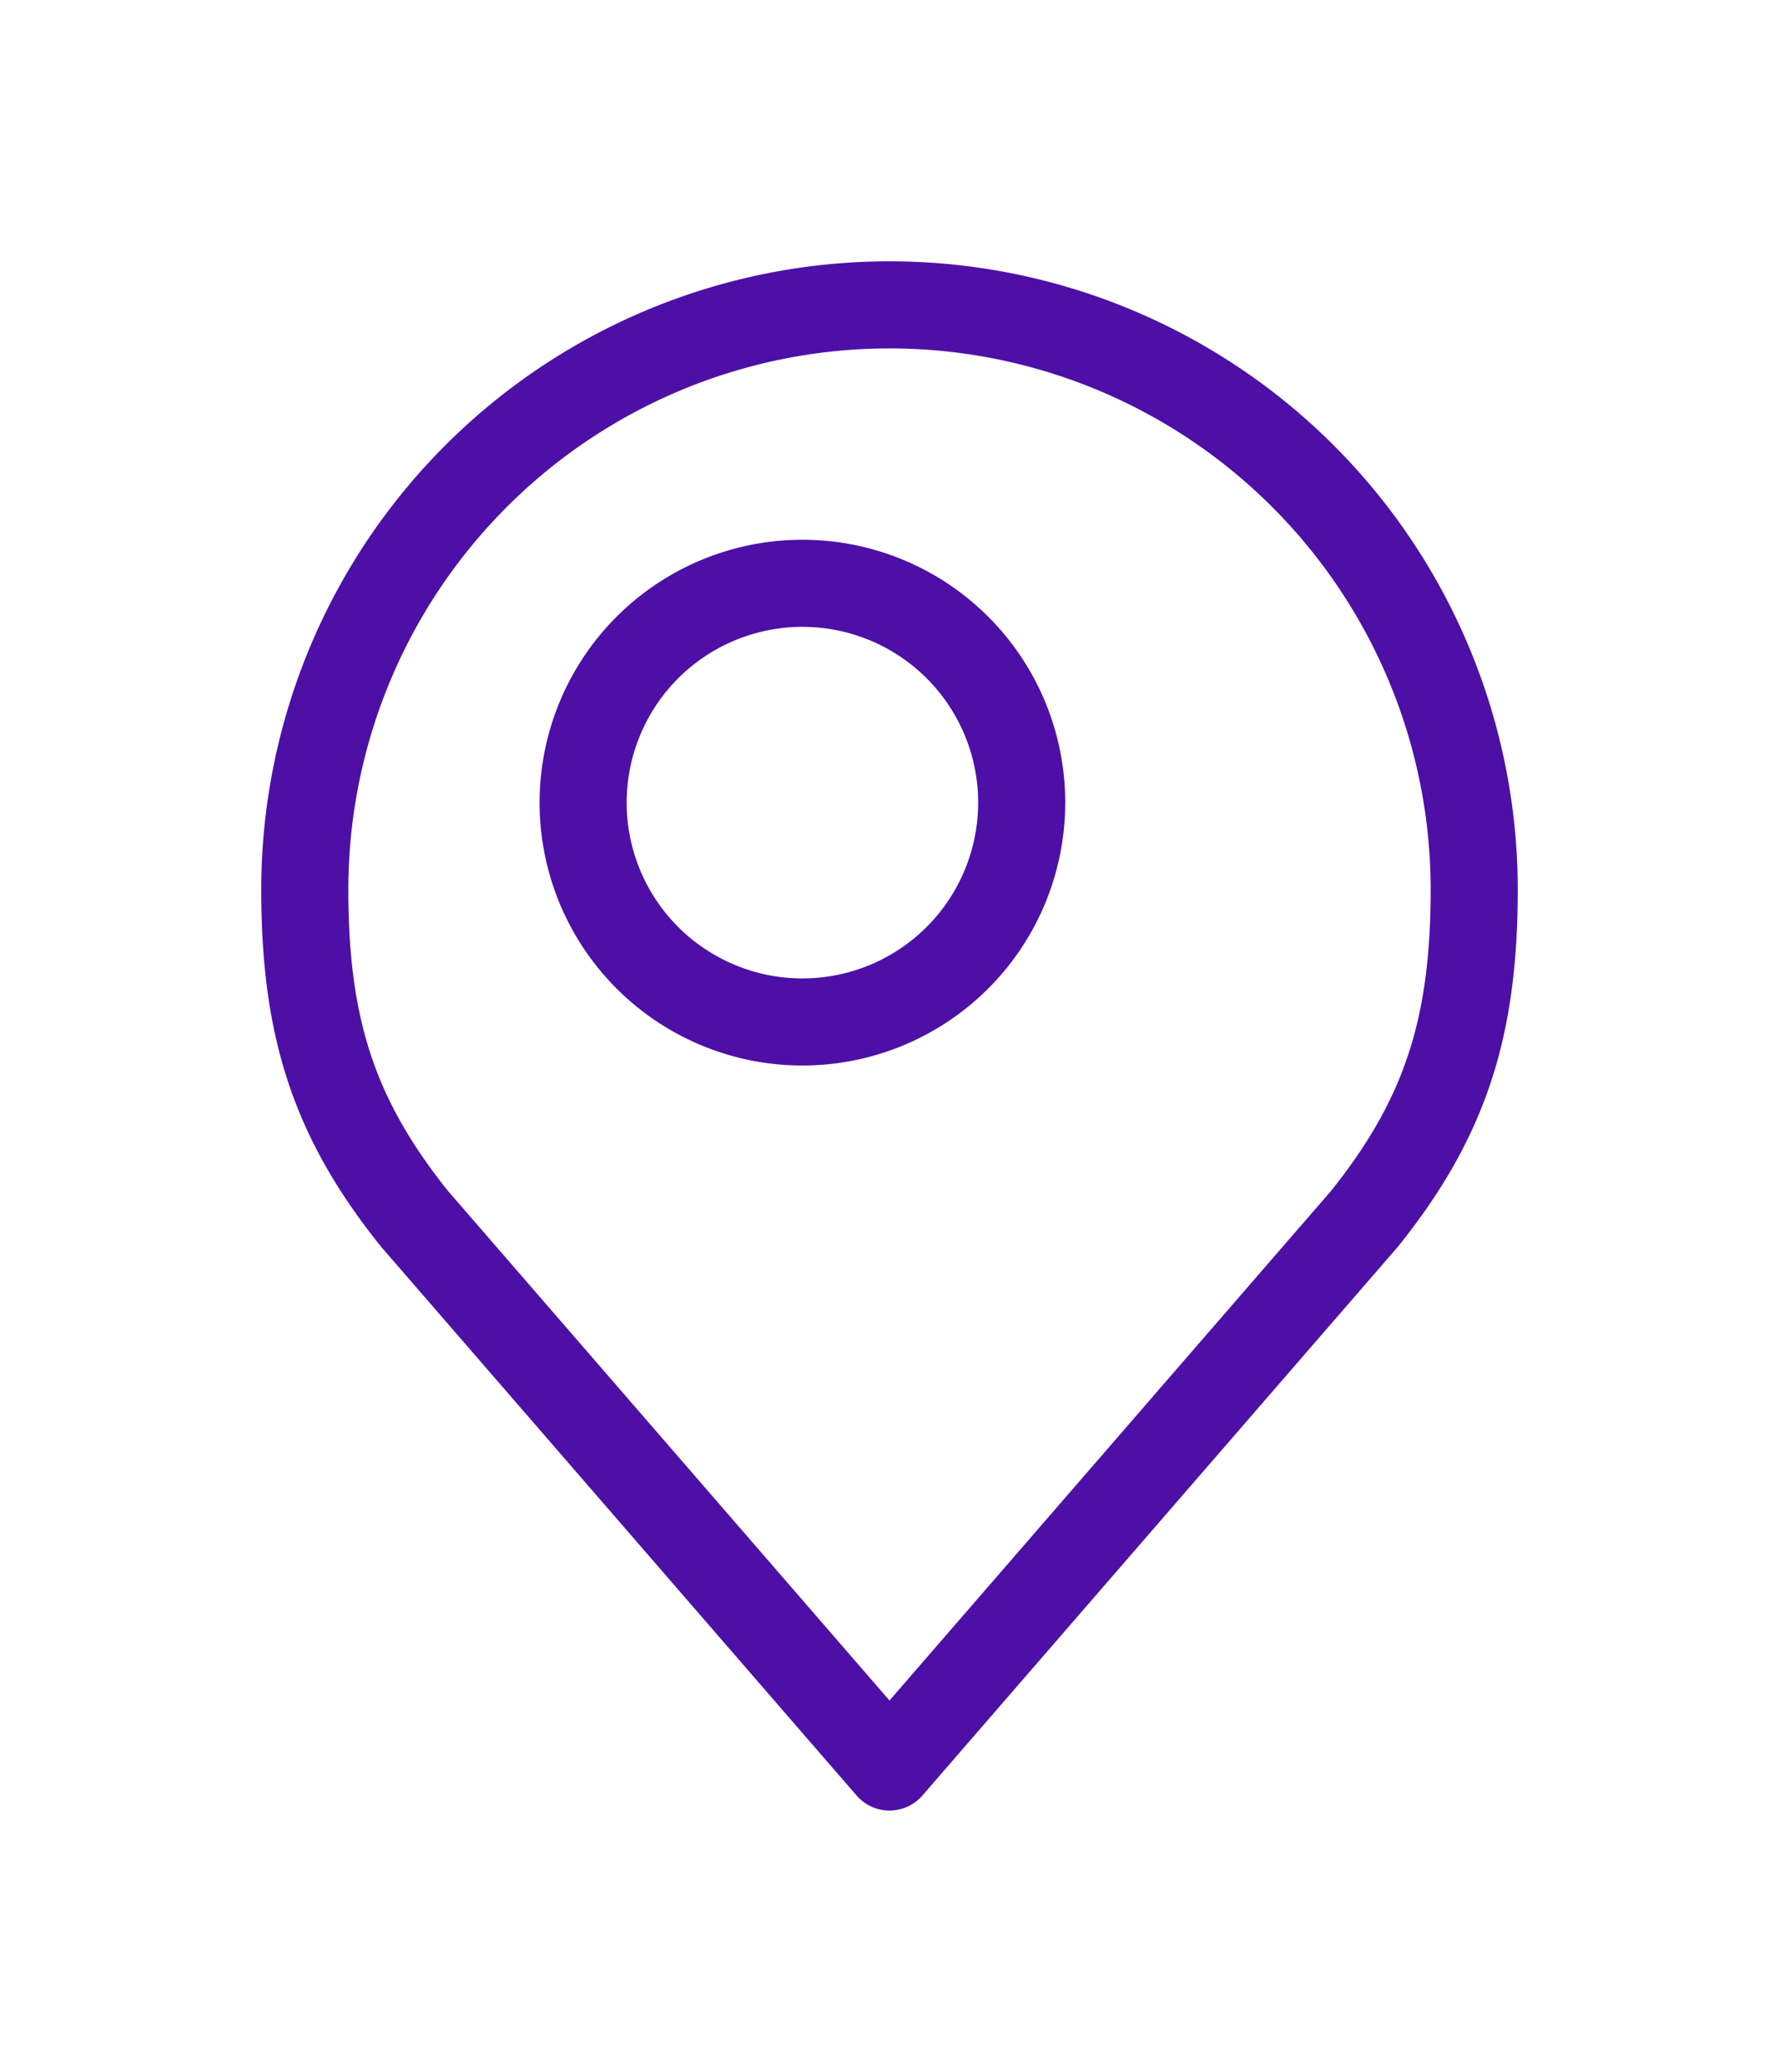
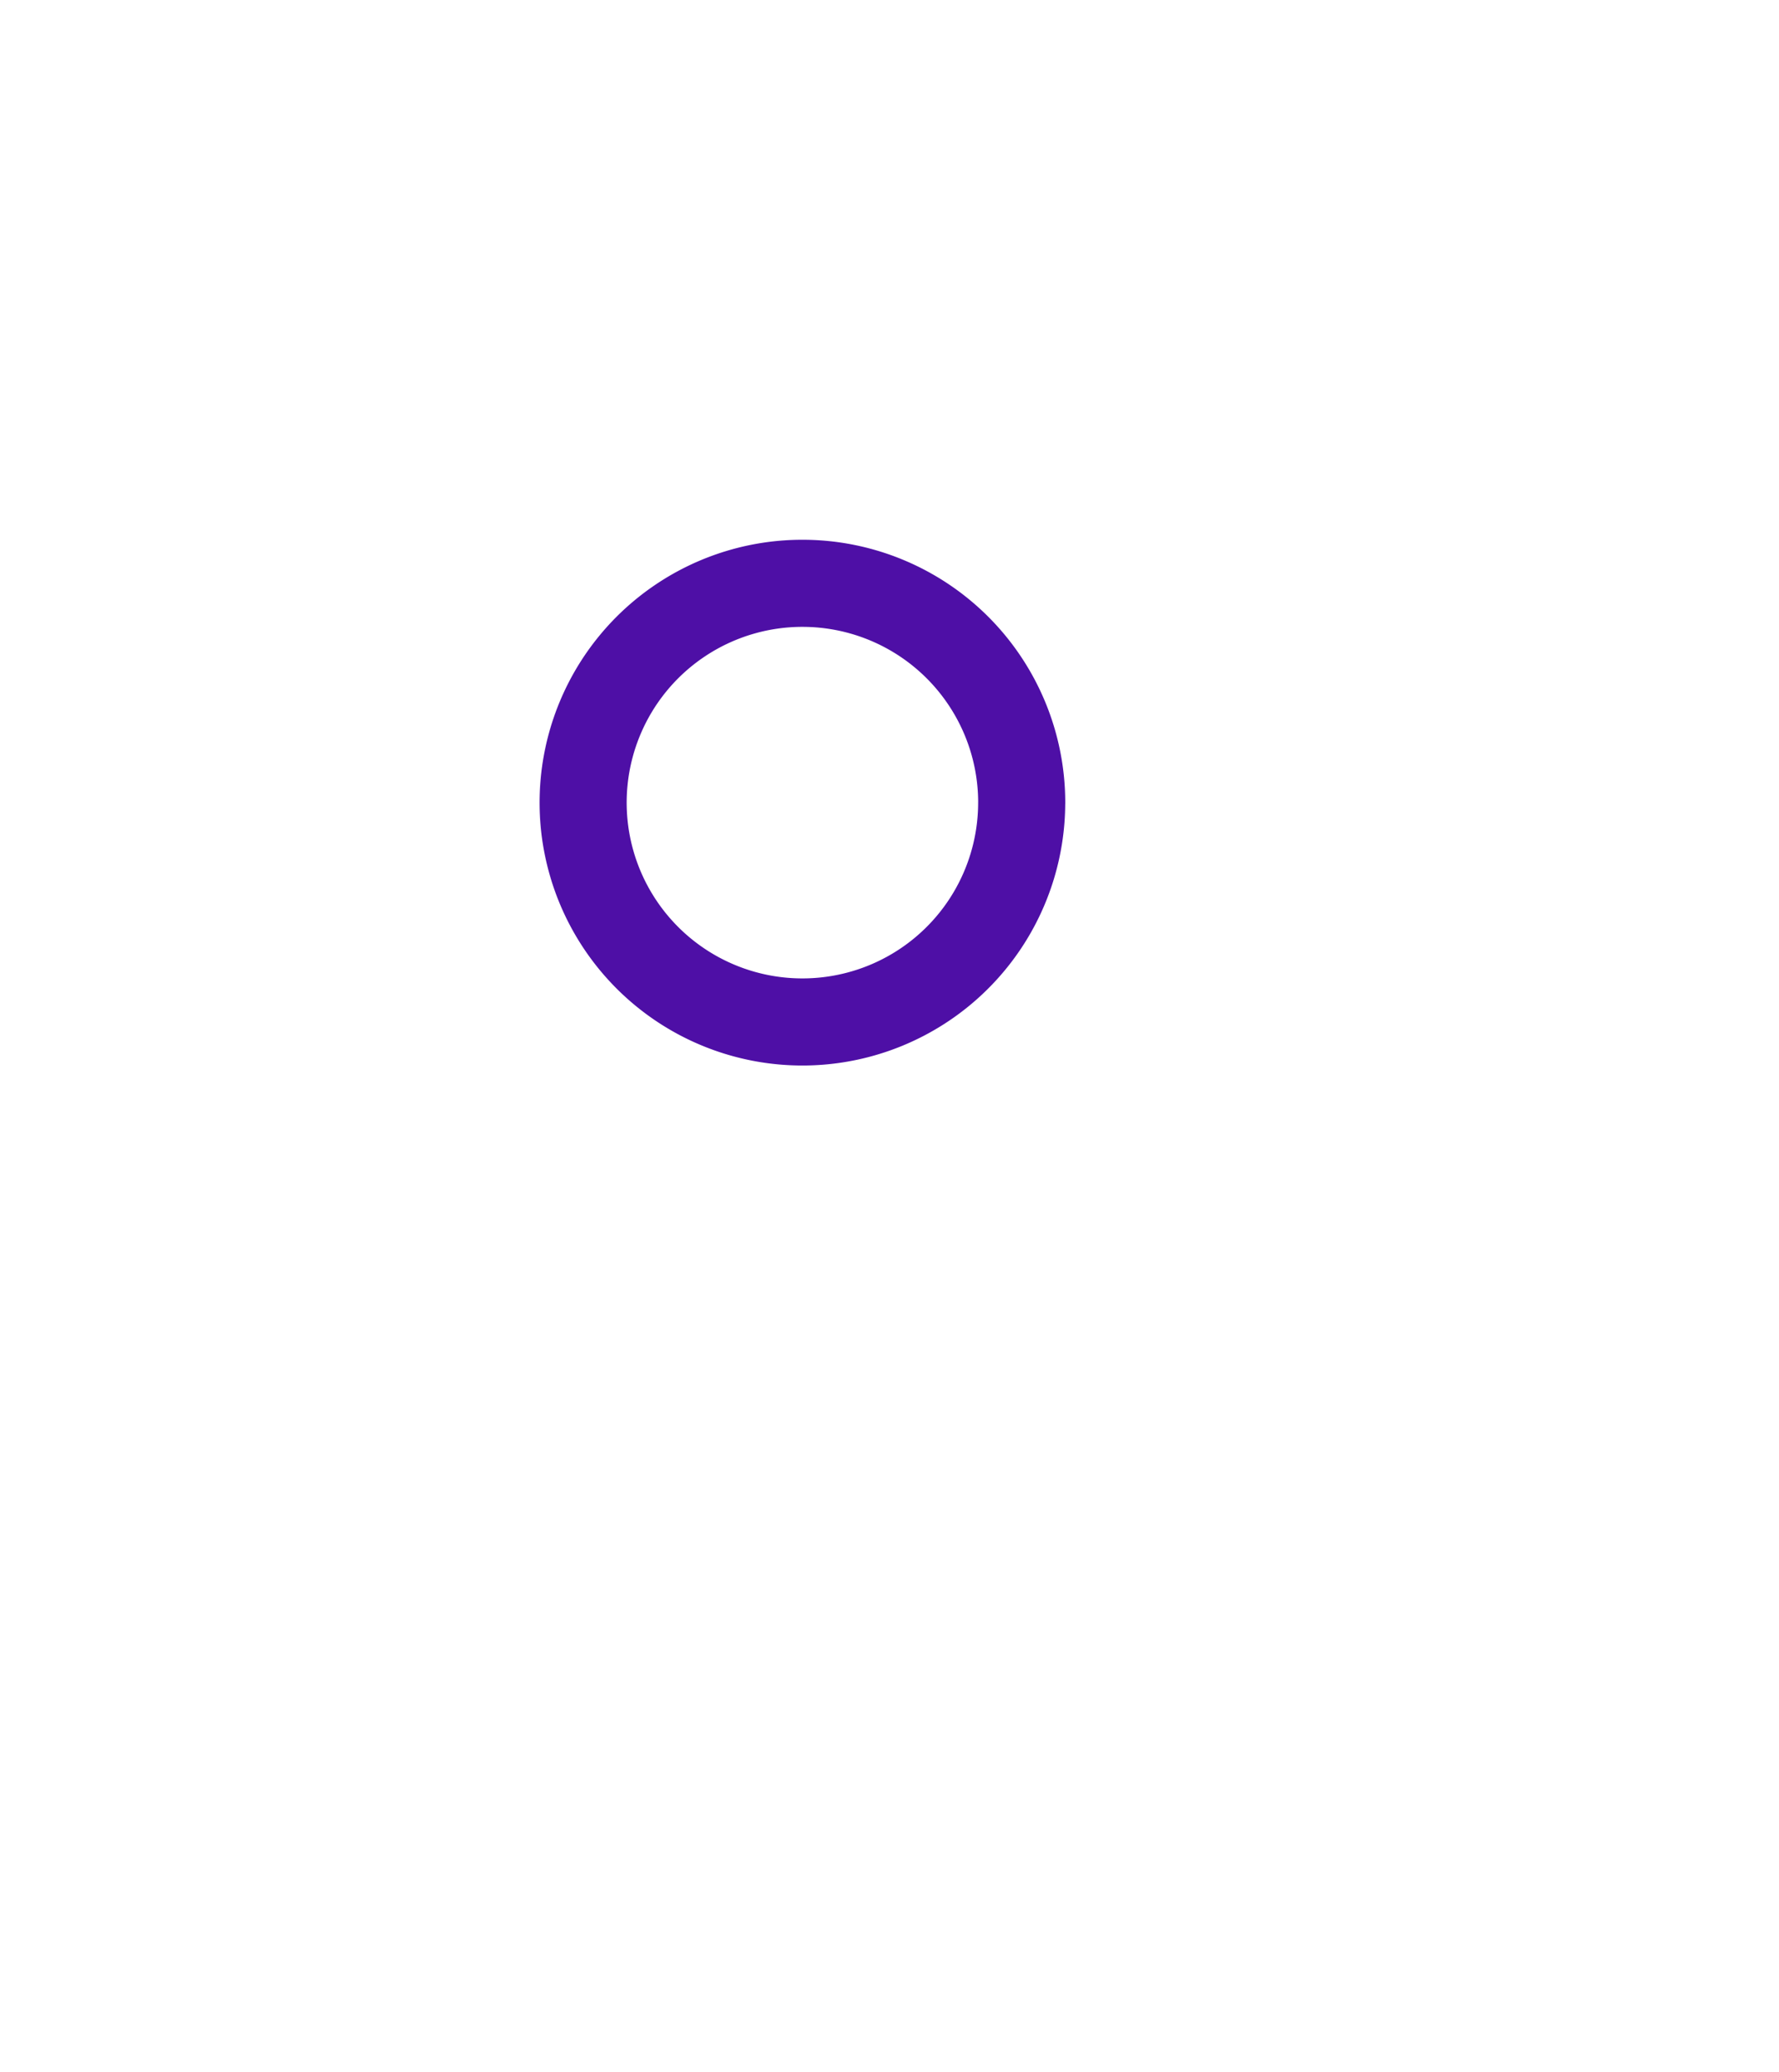
<svg xmlns="http://www.w3.org/2000/svg" width="61.287" height="71.358" viewBox="0 0 61.287 71.358">
  <defs>
    <filter id="Trazado_127" x="0" y="0" width="61.287" height="71.358" filterUnits="userSpaceOnUse">
      <feOffset dx="3" dy="3" input="SourceAlpha" />
      <feGaussianBlur stdDeviation="3" result="blur" />
      <feFlood flood-opacity="0.161" />
      <feComposite operator="in" in2="blur" />
      <feComposite in="SourceGraphic" />
    </filter>
  </defs>
  <g id="Localización" transform="translate(1.5 4.5)">
    <path id="Trazado_126" data-name="Trazado 126" d="M28.607,18.054A7.554,7.554,0,1,1,21.054,10.5a7.554,7.554,0,0,1,7.554,7.554Z" transform="translate(5.09 5.09)" fill="none" stroke="#4e0fa6" stroke-linecap="round" stroke-linejoin="round" stroke-width="3" />
    <g transform="matrix(1, 0, 0, 1, -1.5, -4.5)" filter="url(#Trazado_127)">
-       <path id="Trazado_127-2" data-name="Trazado 127" d="M26.143,3A20.143,20.143,0,0,0,6,23.143c0,4.764,1.012,7.881,3.777,11.331L26.143,53.358,42.51,34.474c2.765-3.45,3.777-6.567,3.777-11.331A20.143,20.143,0,0,0,26.143,3Z" transform="translate(1.5 4.5)" fill="none" stroke="#4e0fa6" stroke-linecap="round" stroke-linejoin="round" stroke-width="3" />
-     </g>
+       </g>
  </g>
</svg>